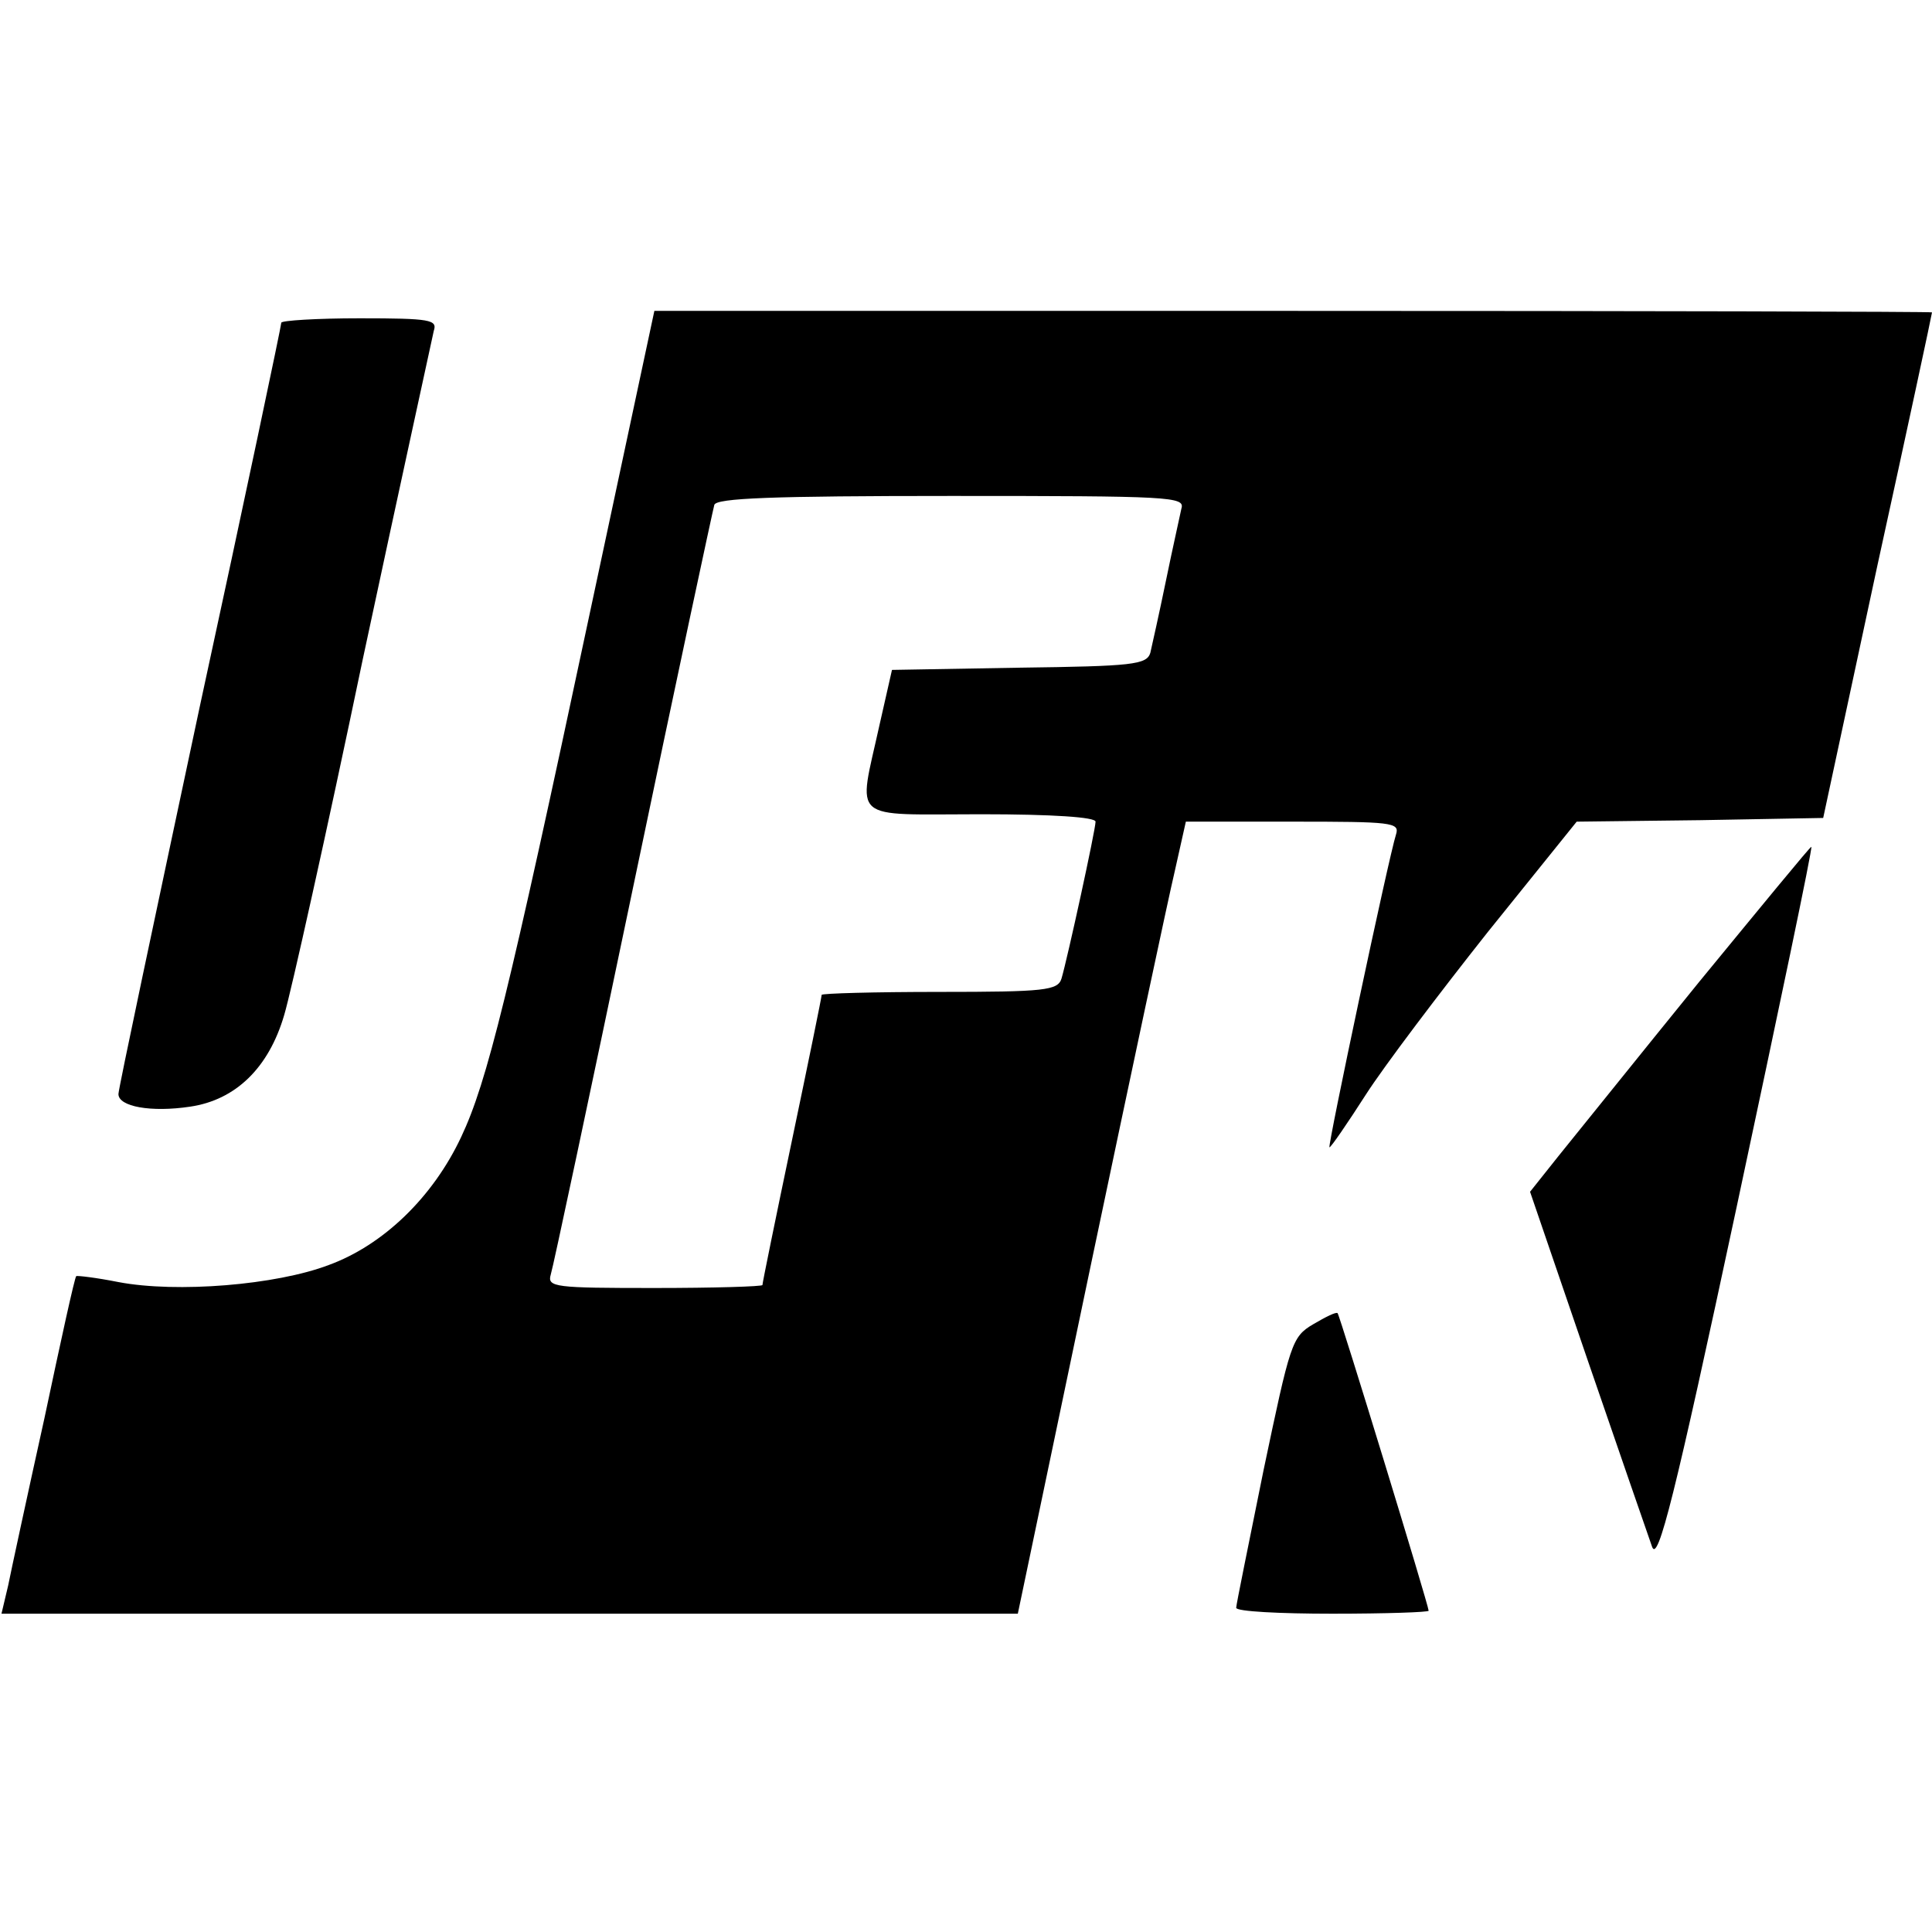
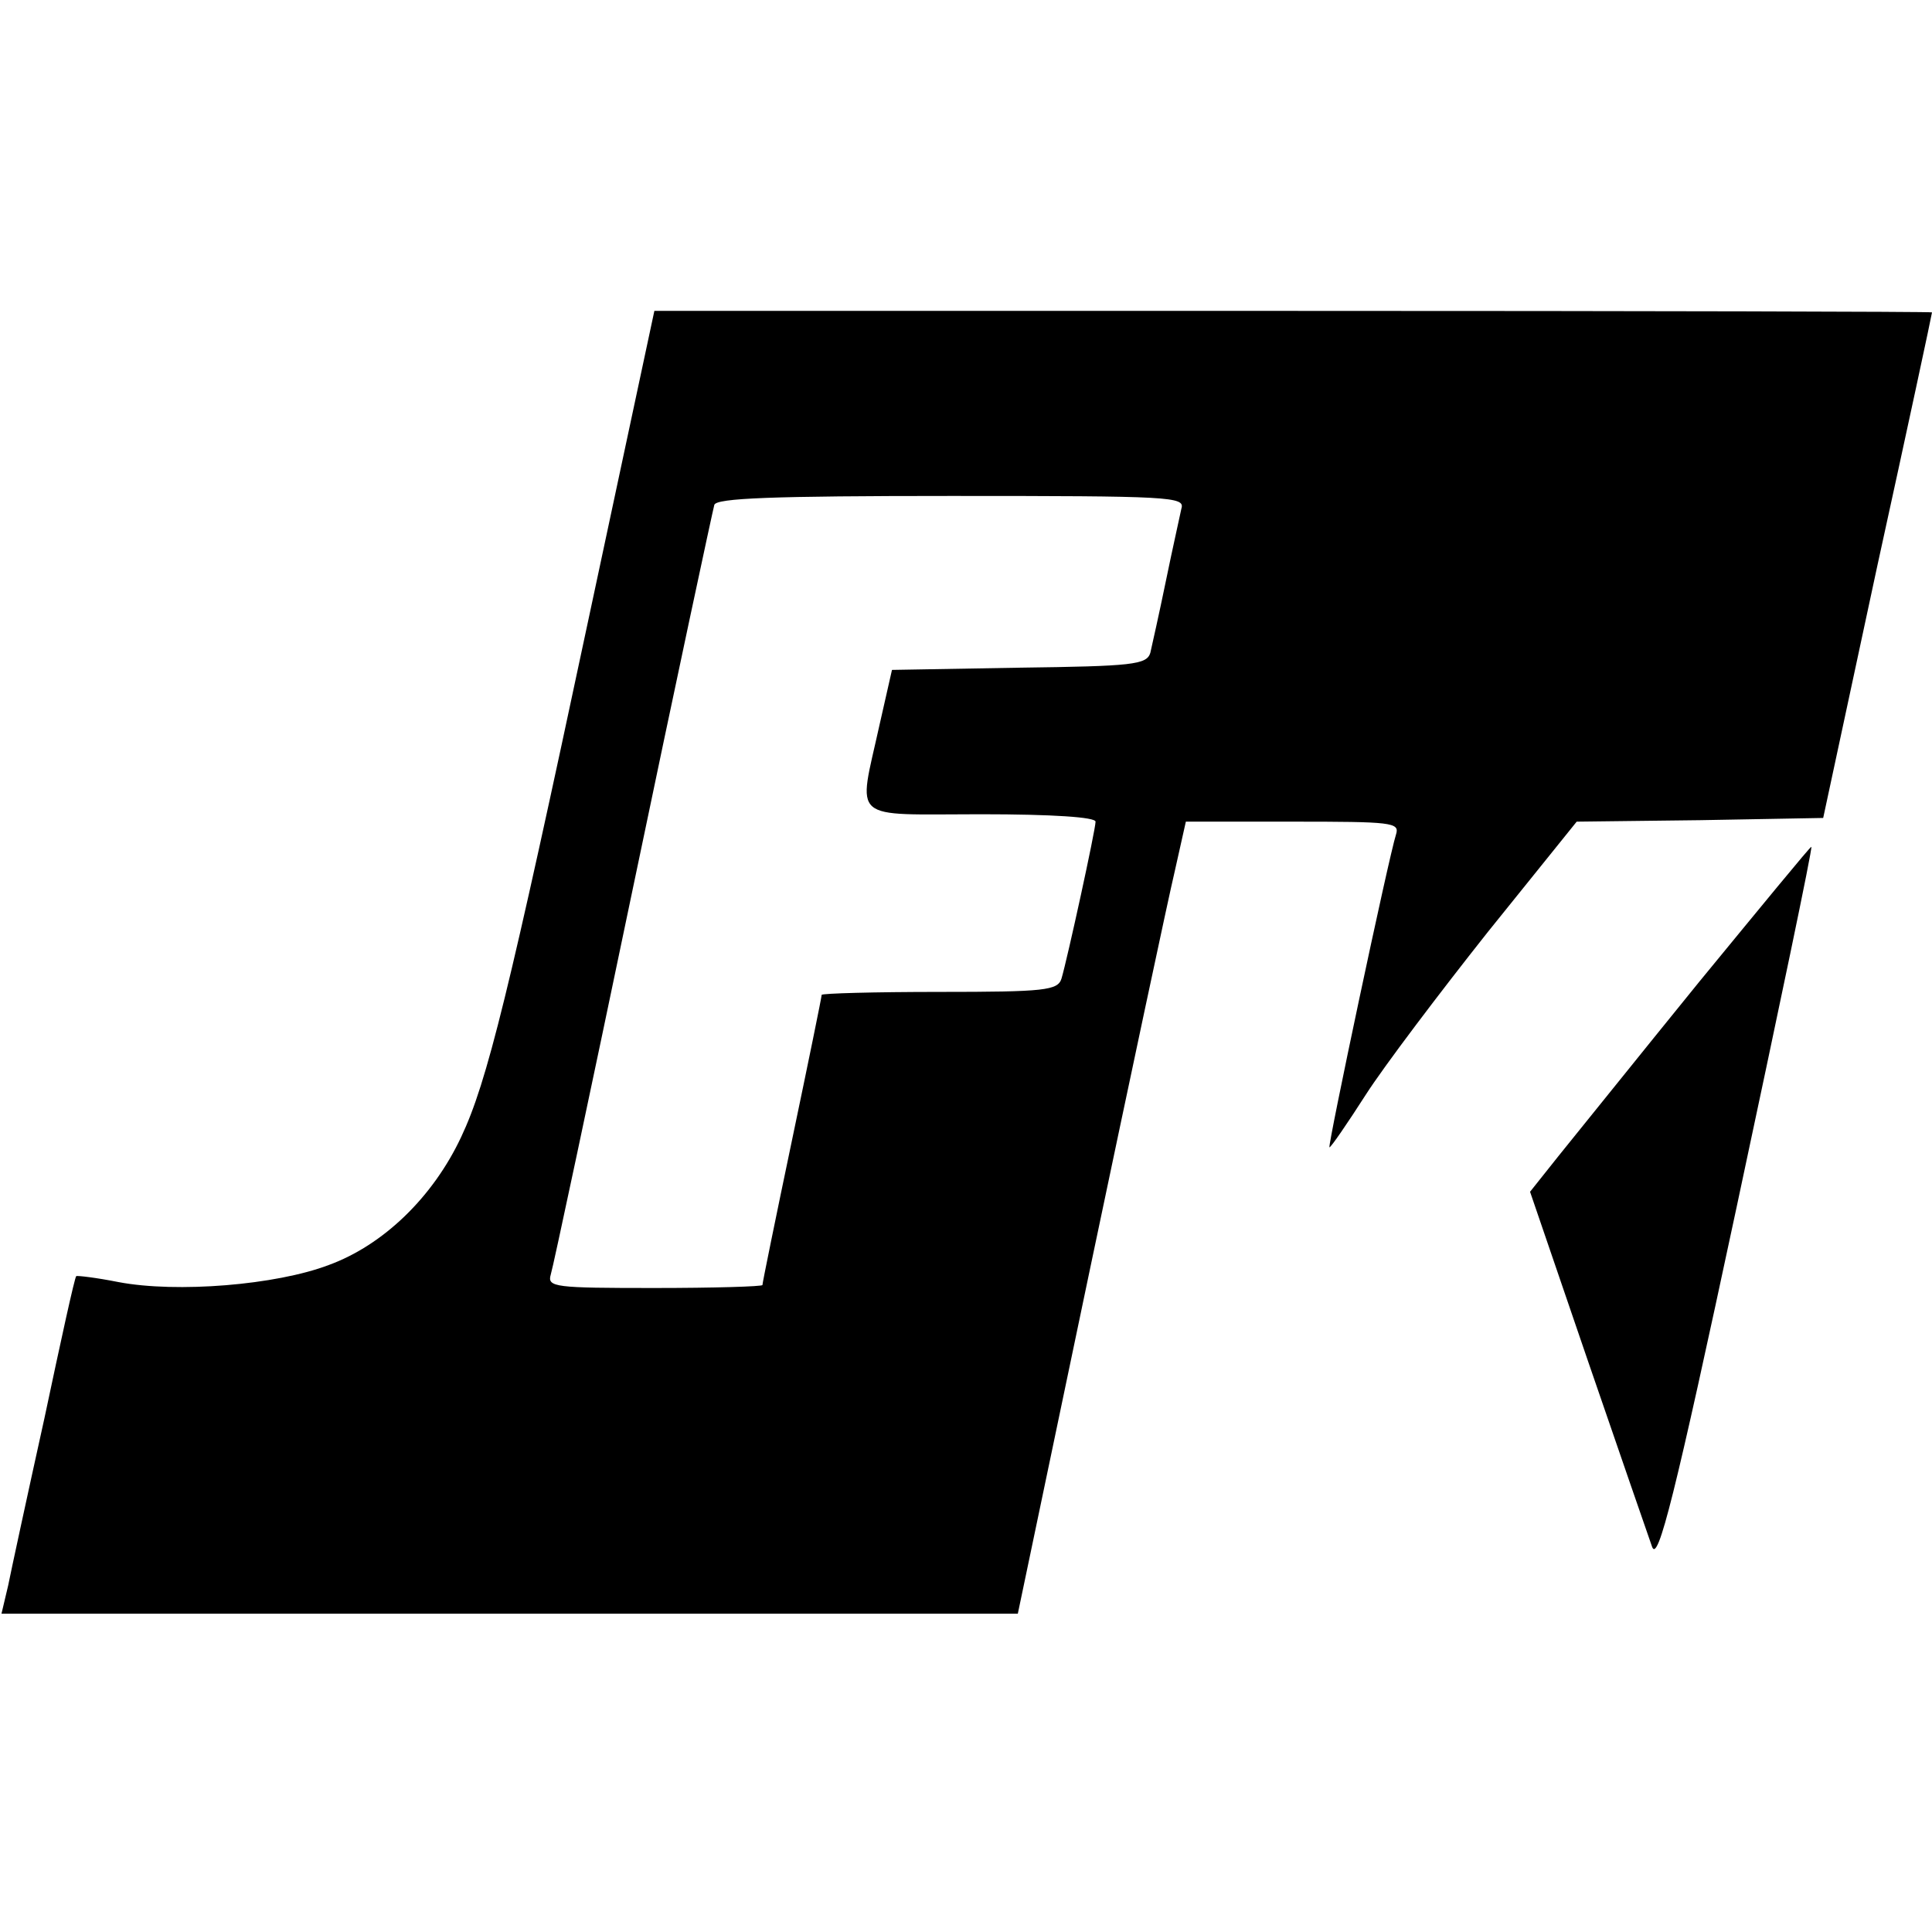
<svg xmlns="http://www.w3.org/2000/svg" version="1.0" width="261pt" height="261pt" viewBox="0 0 261 261" preserveAspectRatio="xMidYMid meet">
  <g transform="translate(0,261) scale(0.1,-0.1)" fill="#000000" stroke="none">
    <path d="M796 1778 c-109 -512 -138 -630 -173 -704 -38 -81 -105 -146 -179 -173 -71 -27 -205 -38 -284 -23 -30 6 -56 9 -57 8 -2 -1 -21 -88 -43 -192 -23 -104 -45 -206 -49 -226 l-9 -38 687 0 686 0 98 468 c54 257 105 497 114 535 l15 67 144 0 c134 0 145 -1 140 -17 -10 -31 -93 -423 -90 -423 2 0 24 32 49 71 25 39 100 138 165 220 l120 149 167 2 166 3 73 340 c41 187 74 341 74 343 0 1 -388 2 -863 2 l-863 0 -88 -412z m800 145 c-2 -10 -12 -54 -21 -98 -9 -44 -19 -88 -21 -97 -5 -16 -24 -18 -177 -20 l-172 -3 -17 -75 c-29 -132 -42 -120 137 -120 98 0 155 -4 155 -10 0 -11 -38 -185 -46 -212 -5 -16 -22 -18 -165 -18 -87 0 -159 -2 -159 -4 0 -3 -18 -91 -40 -196 -22 -105 -40 -193 -40 -196 0 -2 -66 -4 -146 -4 -134 0 -145 1 -140 18 3 9 53 244 111 522 58 278 108 511 110 518 3 9 77 12 320 12 297 0 316 -1 311 -17z" />
-     <path d="M380 2174 c0 -4 -49 -237 -110 -518 -60 -282 -110 -517 -110 -524 0 -17 44 -25 97 -17 61 9 106 52 127 124 9 30 57 245 106 480 50 234 94 434 96 444 5 15 -4 17 -100 17 -58 0 -106 -3 -106 -6z" />
    <path d="M2295 1283 c-82 -101 -167 -207 -189 -234 l-39 -49 78 -228 c43 -125 82 -238 87 -252 8 -20 30 66 114 459 57 267 103 486 101 487 -1 1 -69 -82 -152 -183z" />
-     <path d="M1774 821 c-29 -17 -31 -26 -67 -197 -20 -99 -37 -182 -37 -186 0 -5 59 -8 130 -8 72 0 130 2 130 4 0 7 -120 399 -123 402 -2 2 -16 -5 -33 -15z" />
  </g>
</svg>